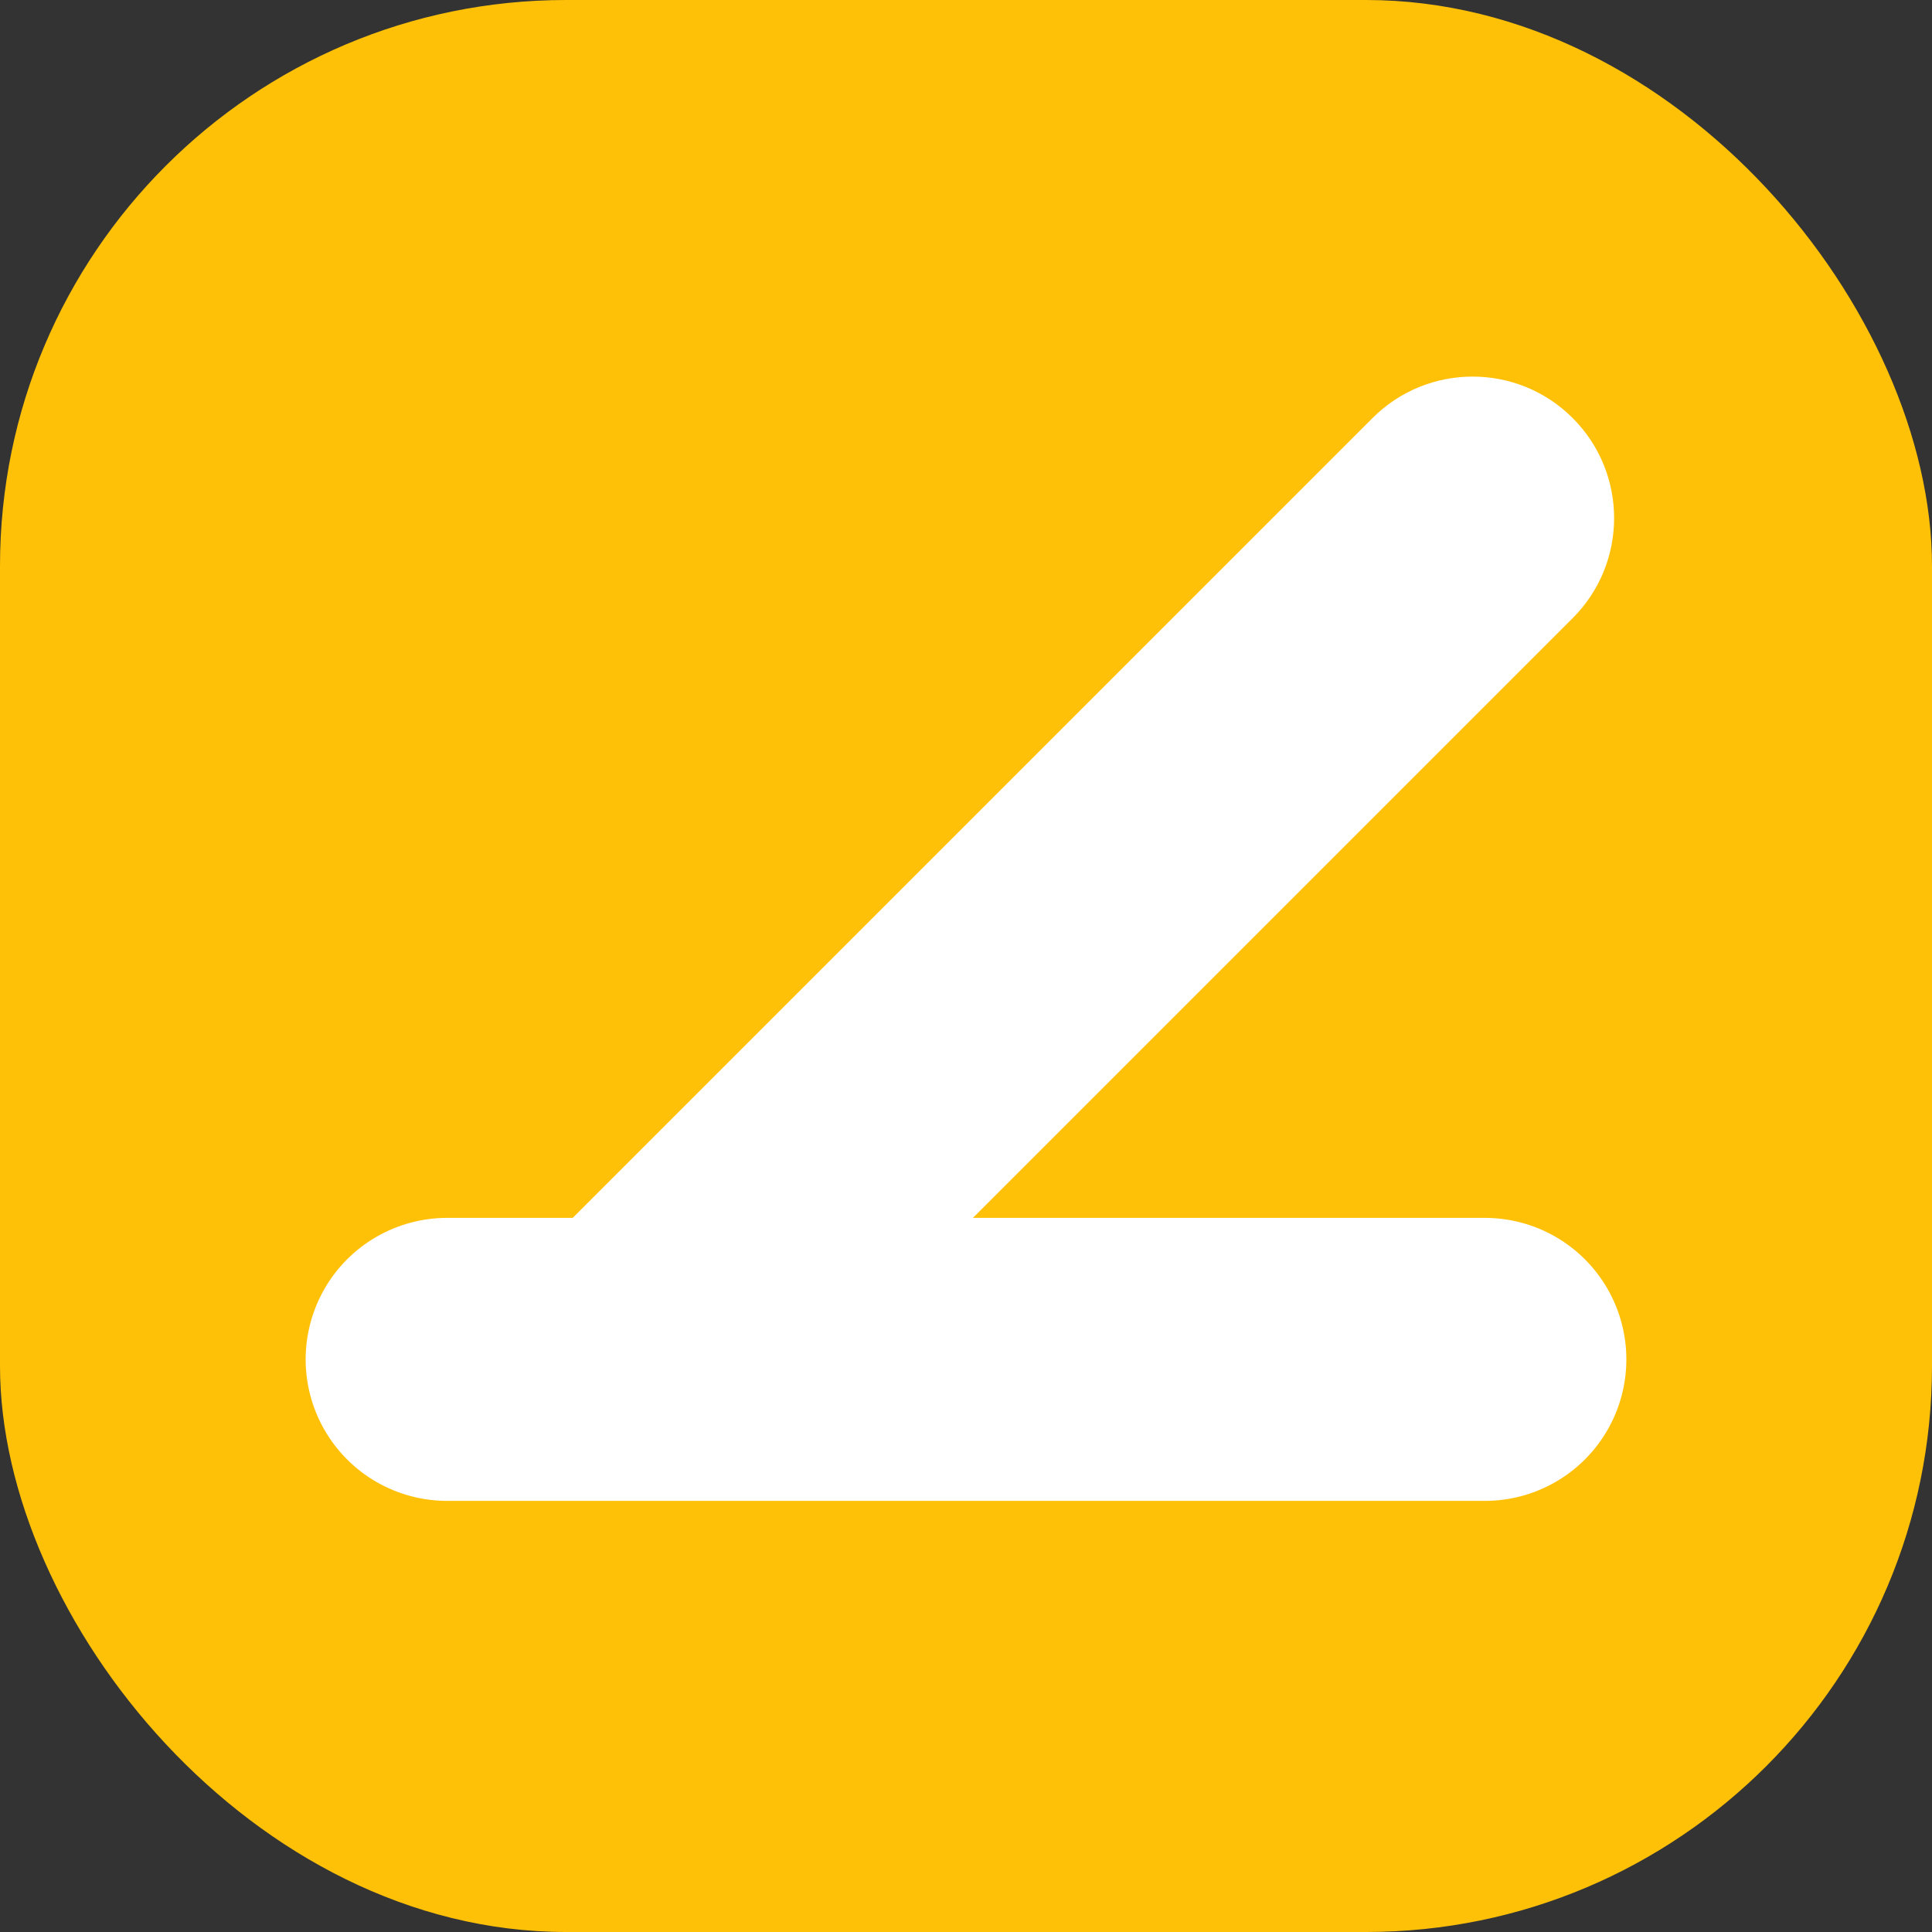
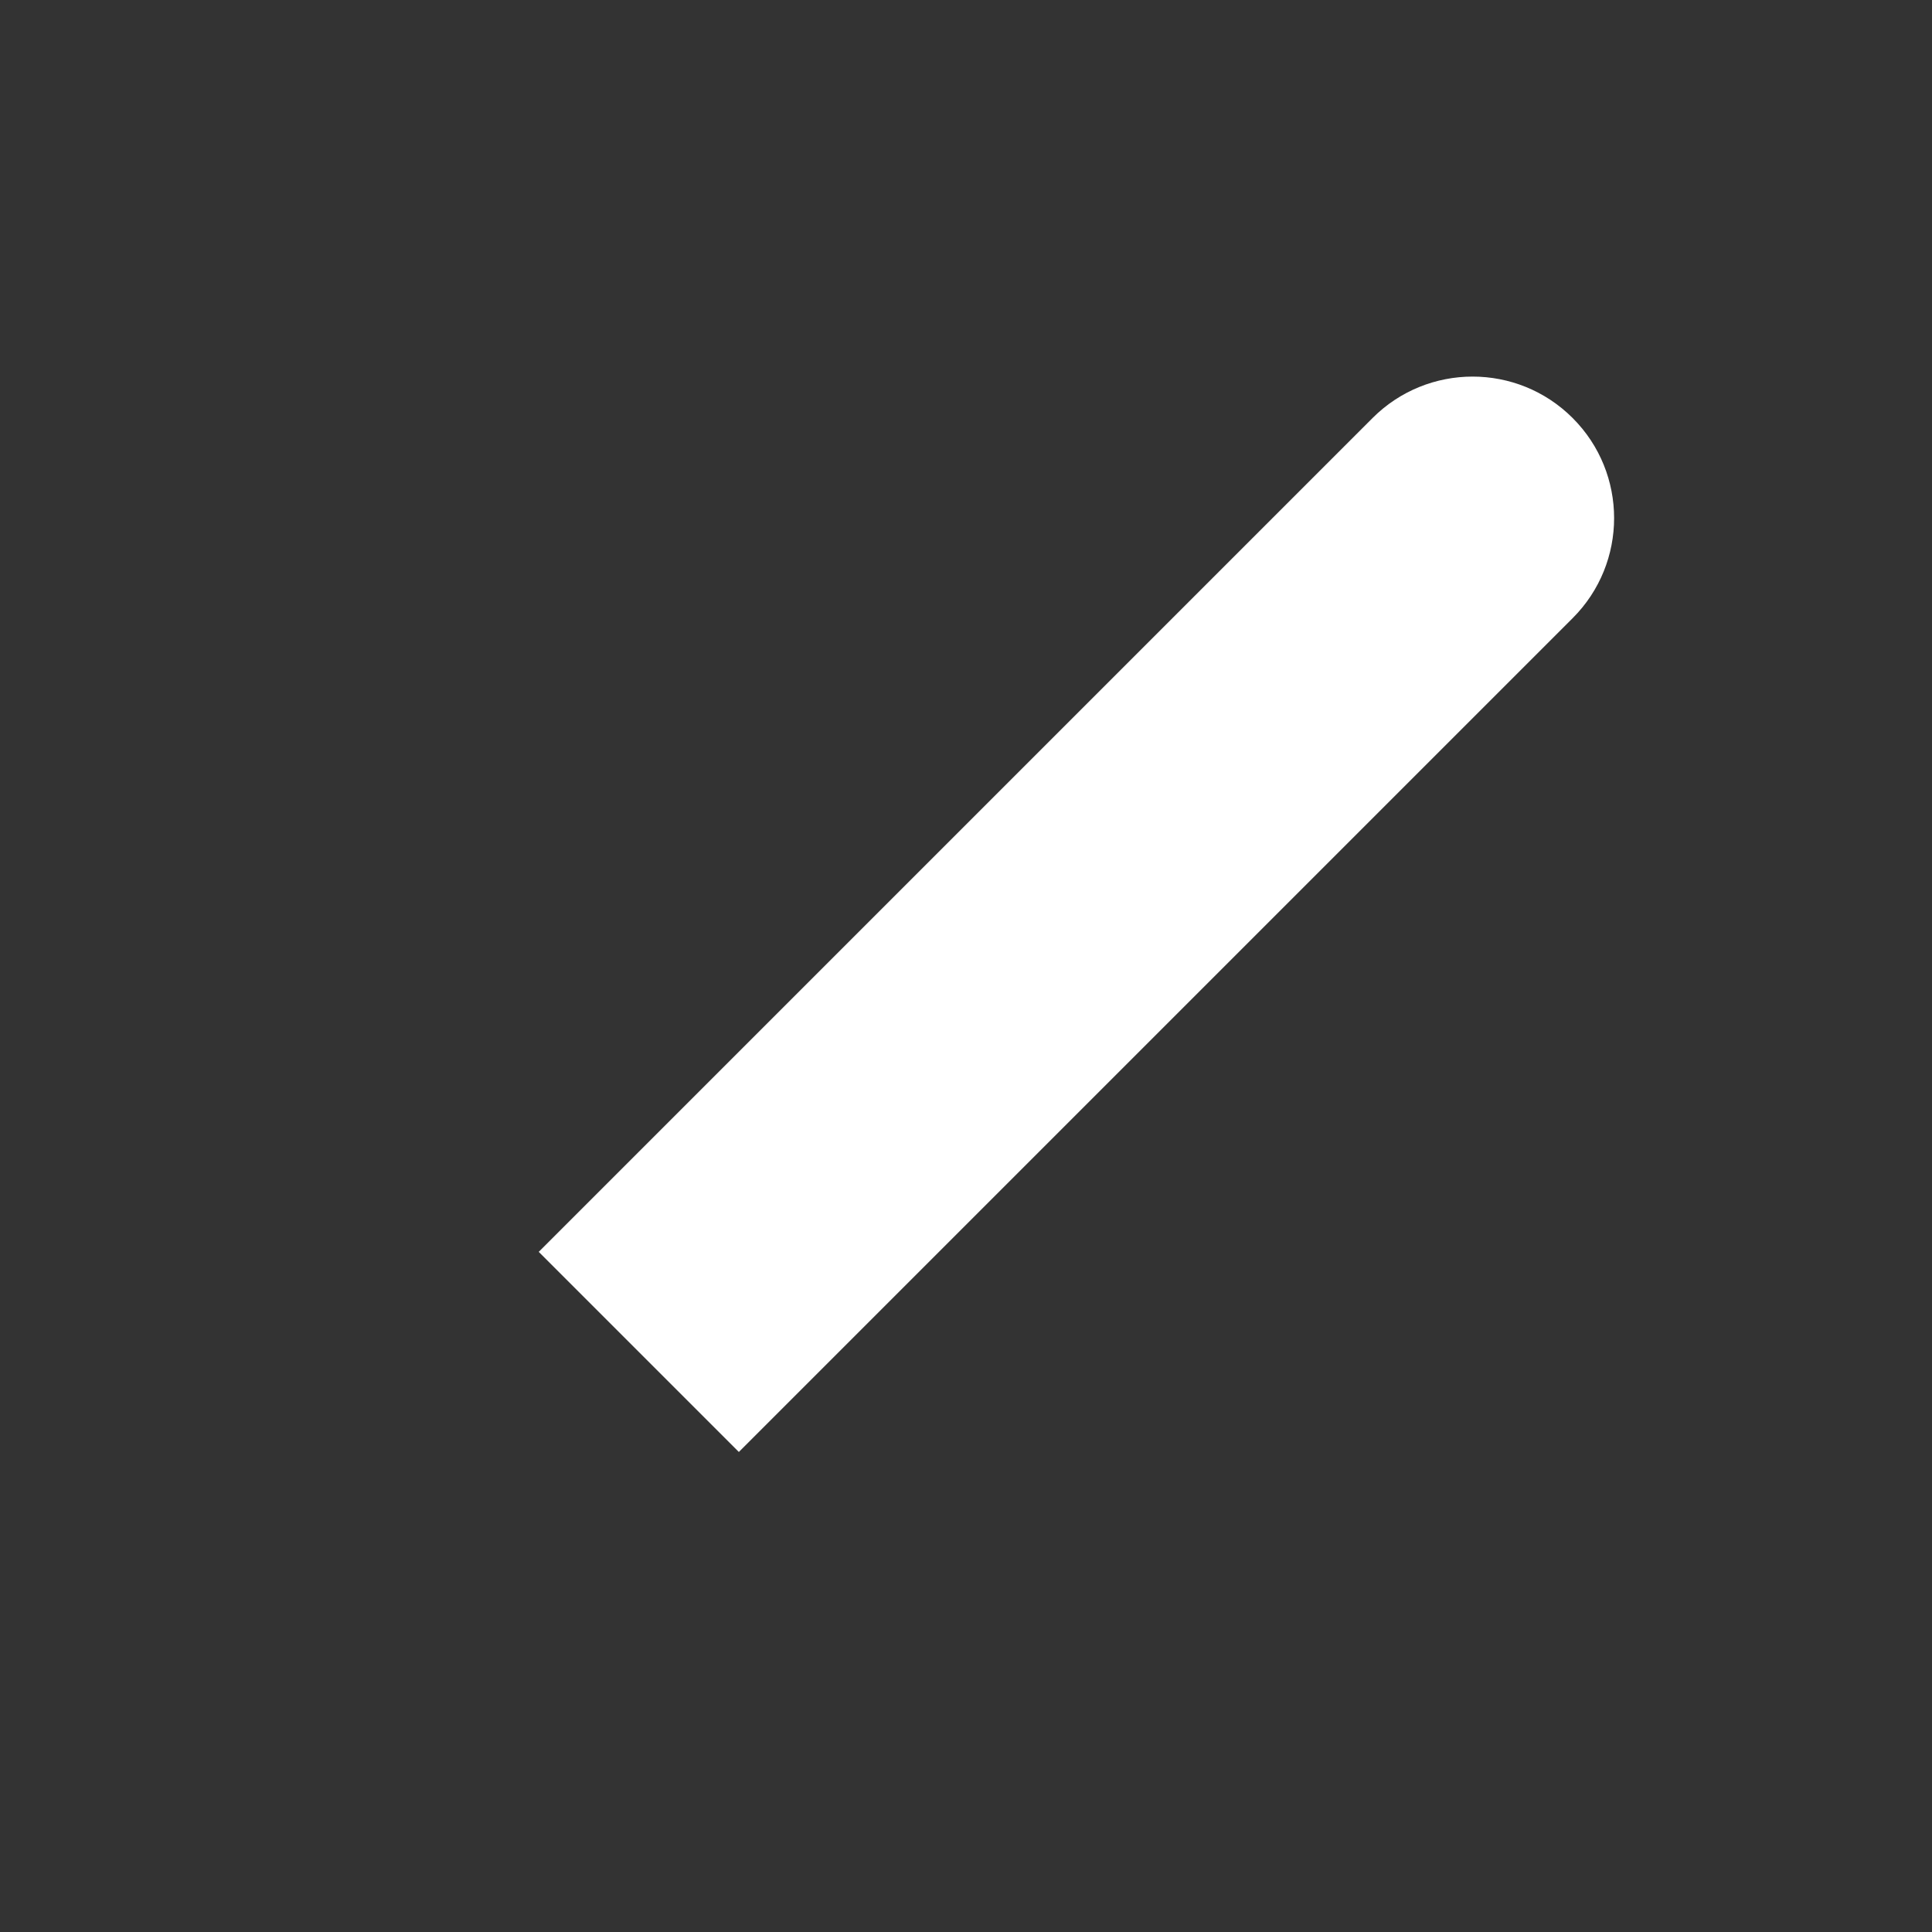
<svg xmlns="http://www.w3.org/2000/svg" width="1024" height="1024" viewBox="0 0 1024 1024" fill="none">
  <rect x="0" y="0" width="1024" height="1024" fill="#333333" stroke="none" />
-   <rect width="1024" height="1024" rx="300" fill="#FFC107" />
-   <path fill-rule="evenodd" clip-rule="evenodd" d="M237 720.5H787H237Z" fill="white" />
-   <path d="M237 720.5H787" stroke="white" stroke-width="150" stroke-linecap="round" />
  <path fill-rule="evenodd" clip-rule="evenodd" d="M780.51 274.602L391.602 663.51L780.51 274.602Z" fill="white" />
  <path d="M727.477 221.569C756.767 192.279 804.254 192.279 833.543 221.569C862.833 250.858 862.833 298.345 833.543 327.635L727.477 221.569ZM444.635 716.543L391.602 769.576L285.536 663.51L338.569 610.477L444.635 716.543ZM833.543 327.635L444.635 716.543L338.569 610.477L727.477 221.569L833.543 327.635Z" fill="white" />
</svg>